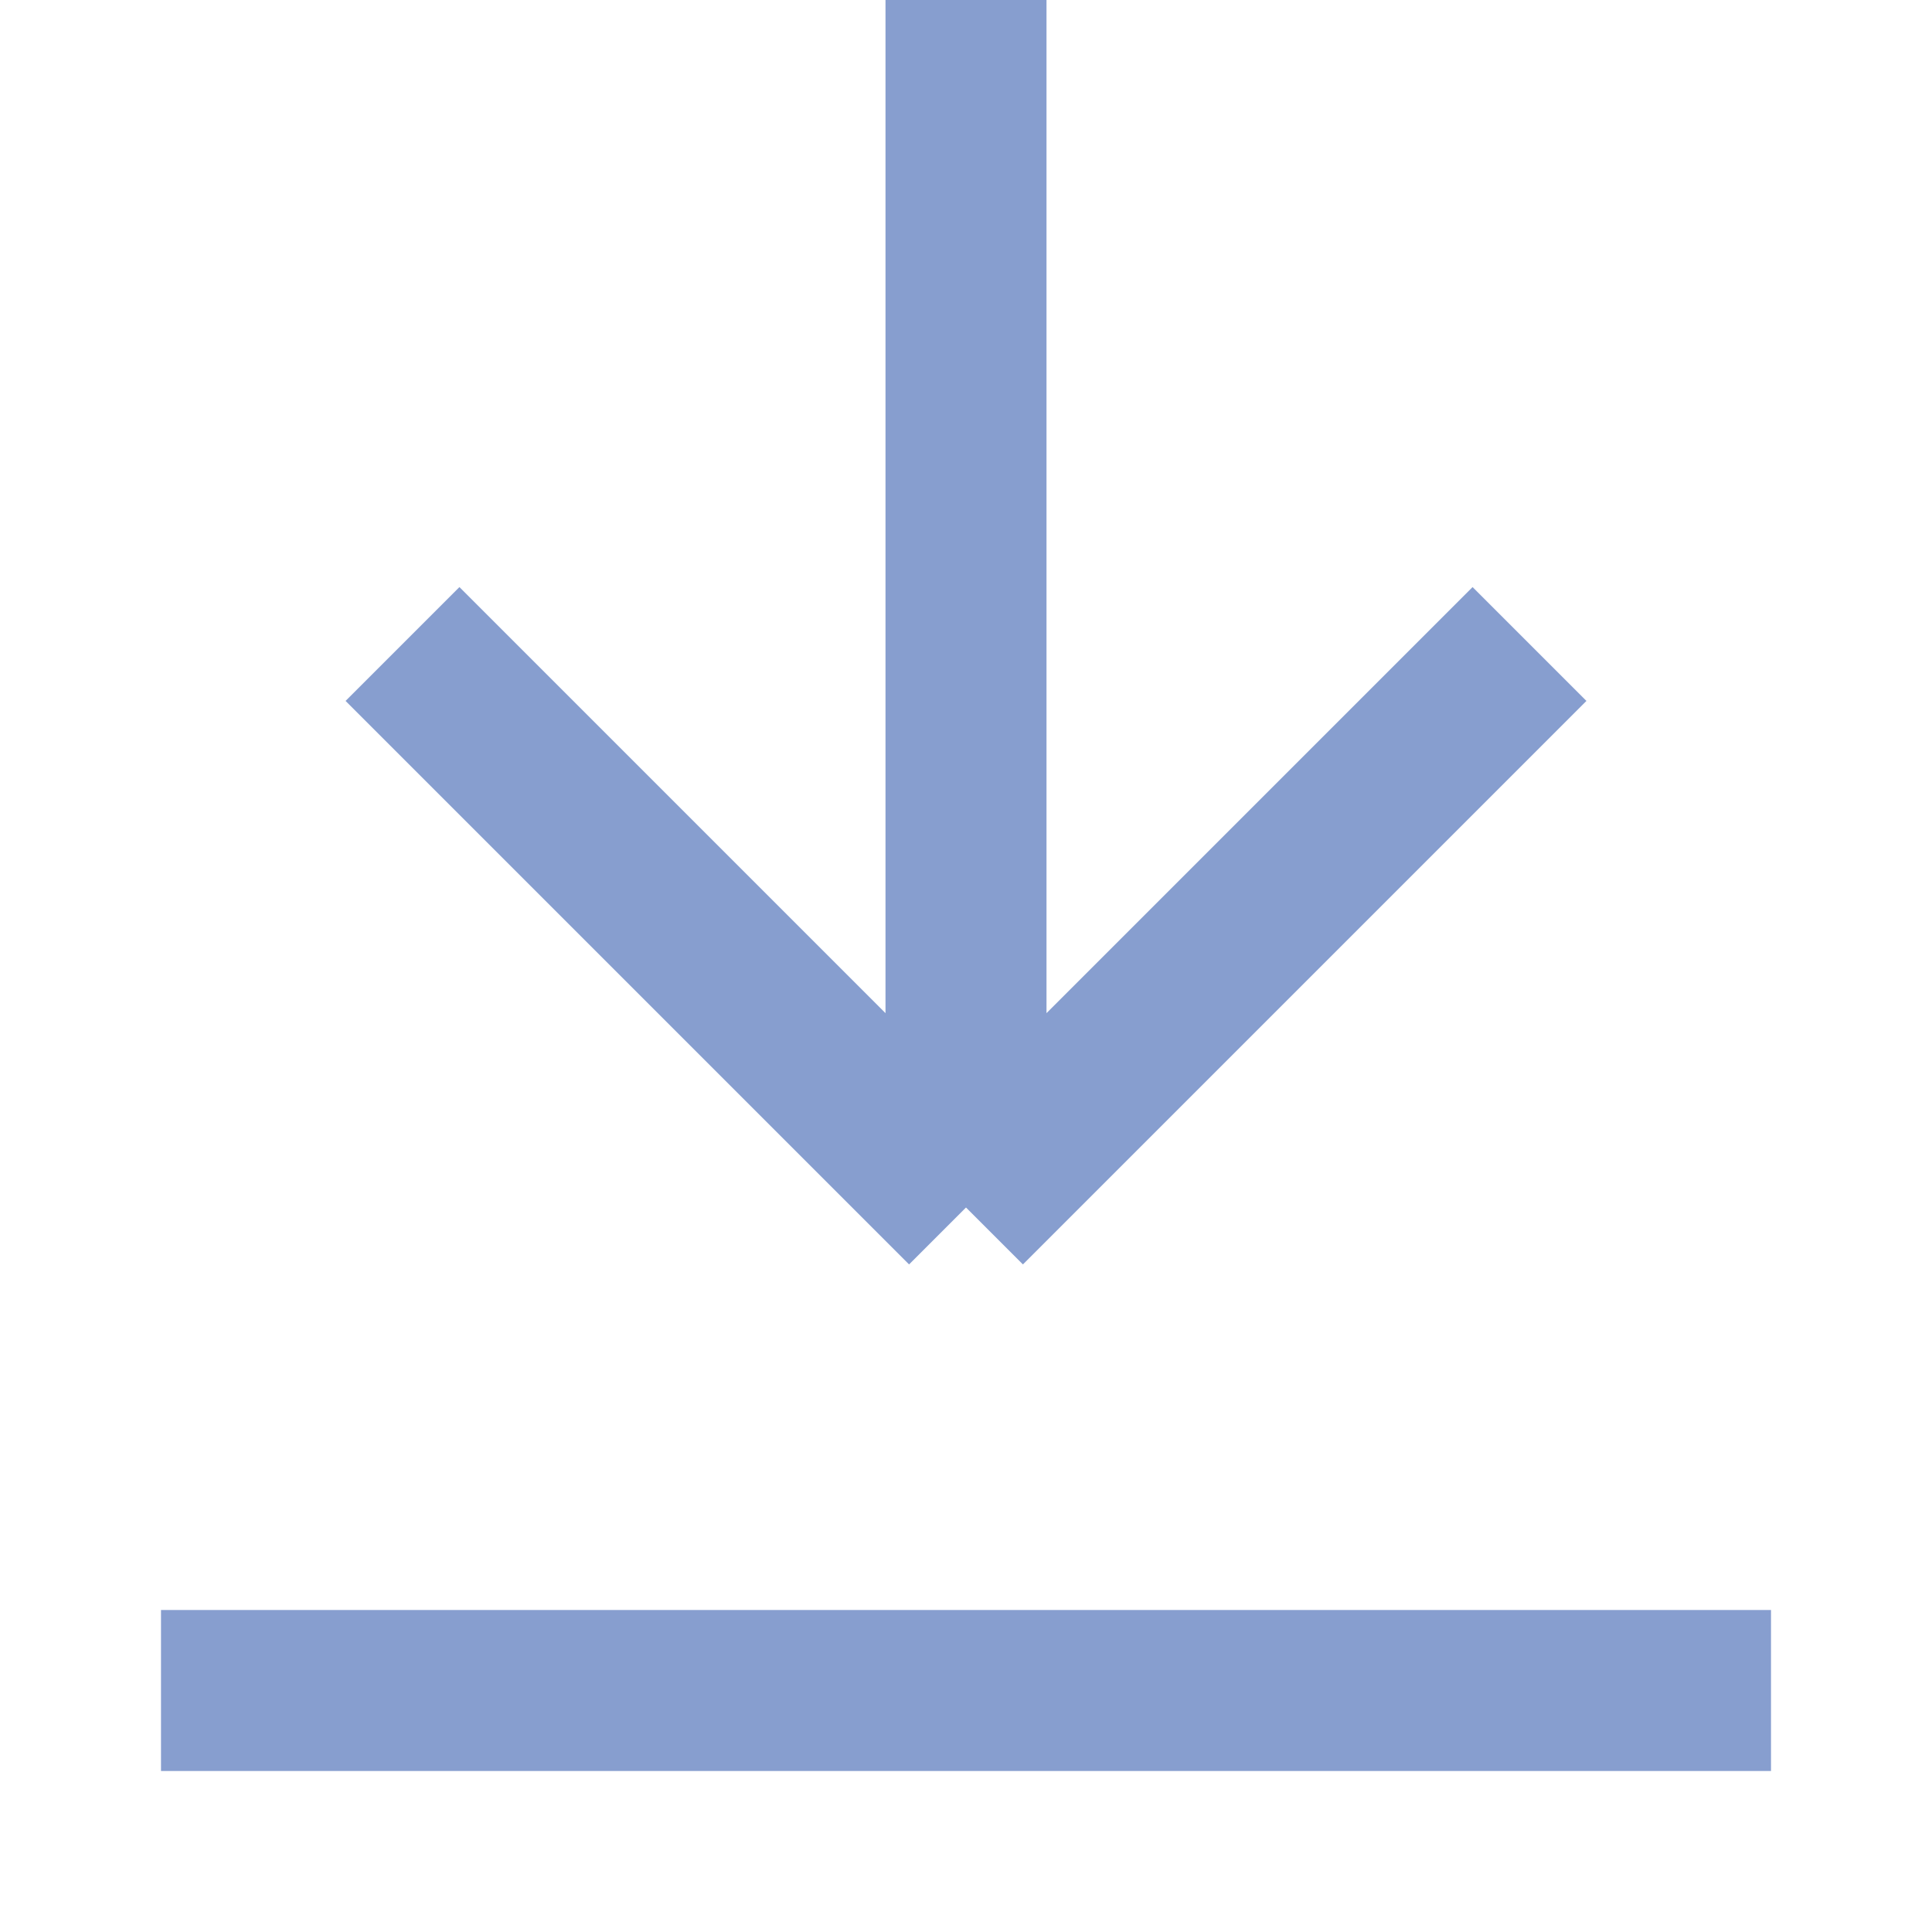
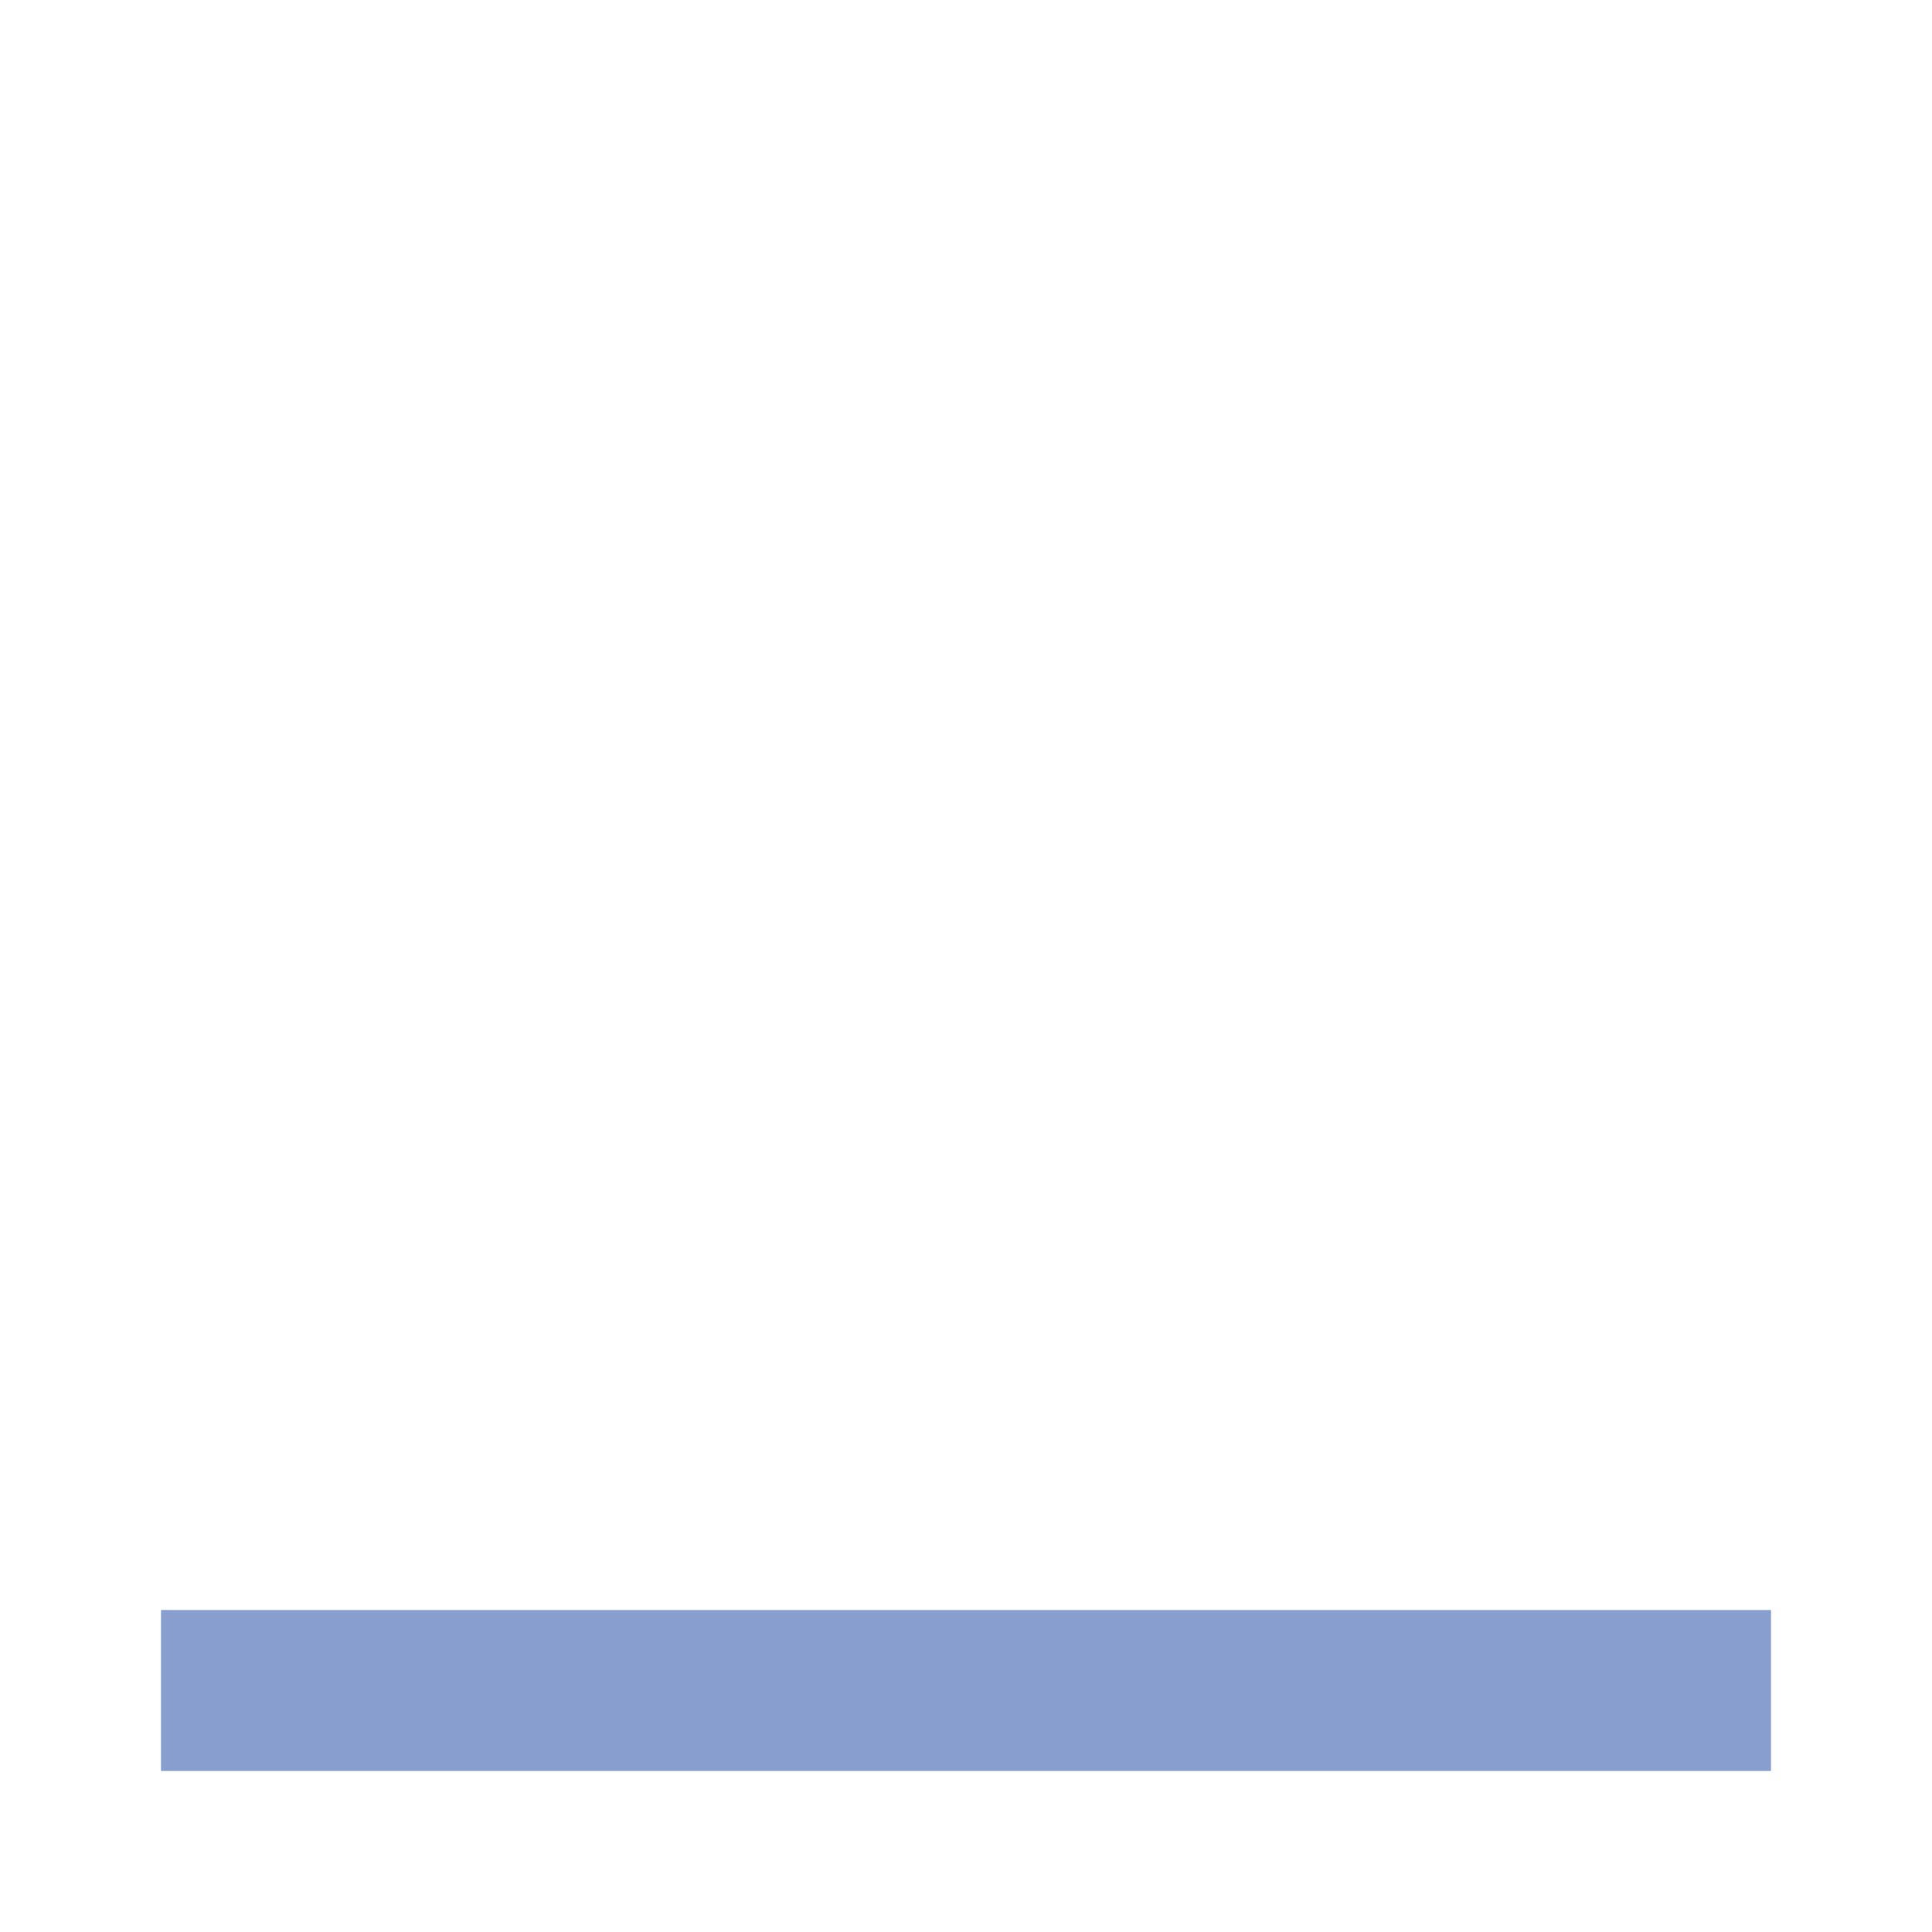
<svg xmlns="http://www.w3.org/2000/svg" width="24" height="24" viewBox="0 0 24 24" fill="none">
-   <path d="M12 0V15M12 15L5 8M12 15L19 8" stroke="#879ECF" stroke-width="2" />
  <path d="M2 21L22 21" stroke="#879ECF" stroke-width="2" />
</svg>